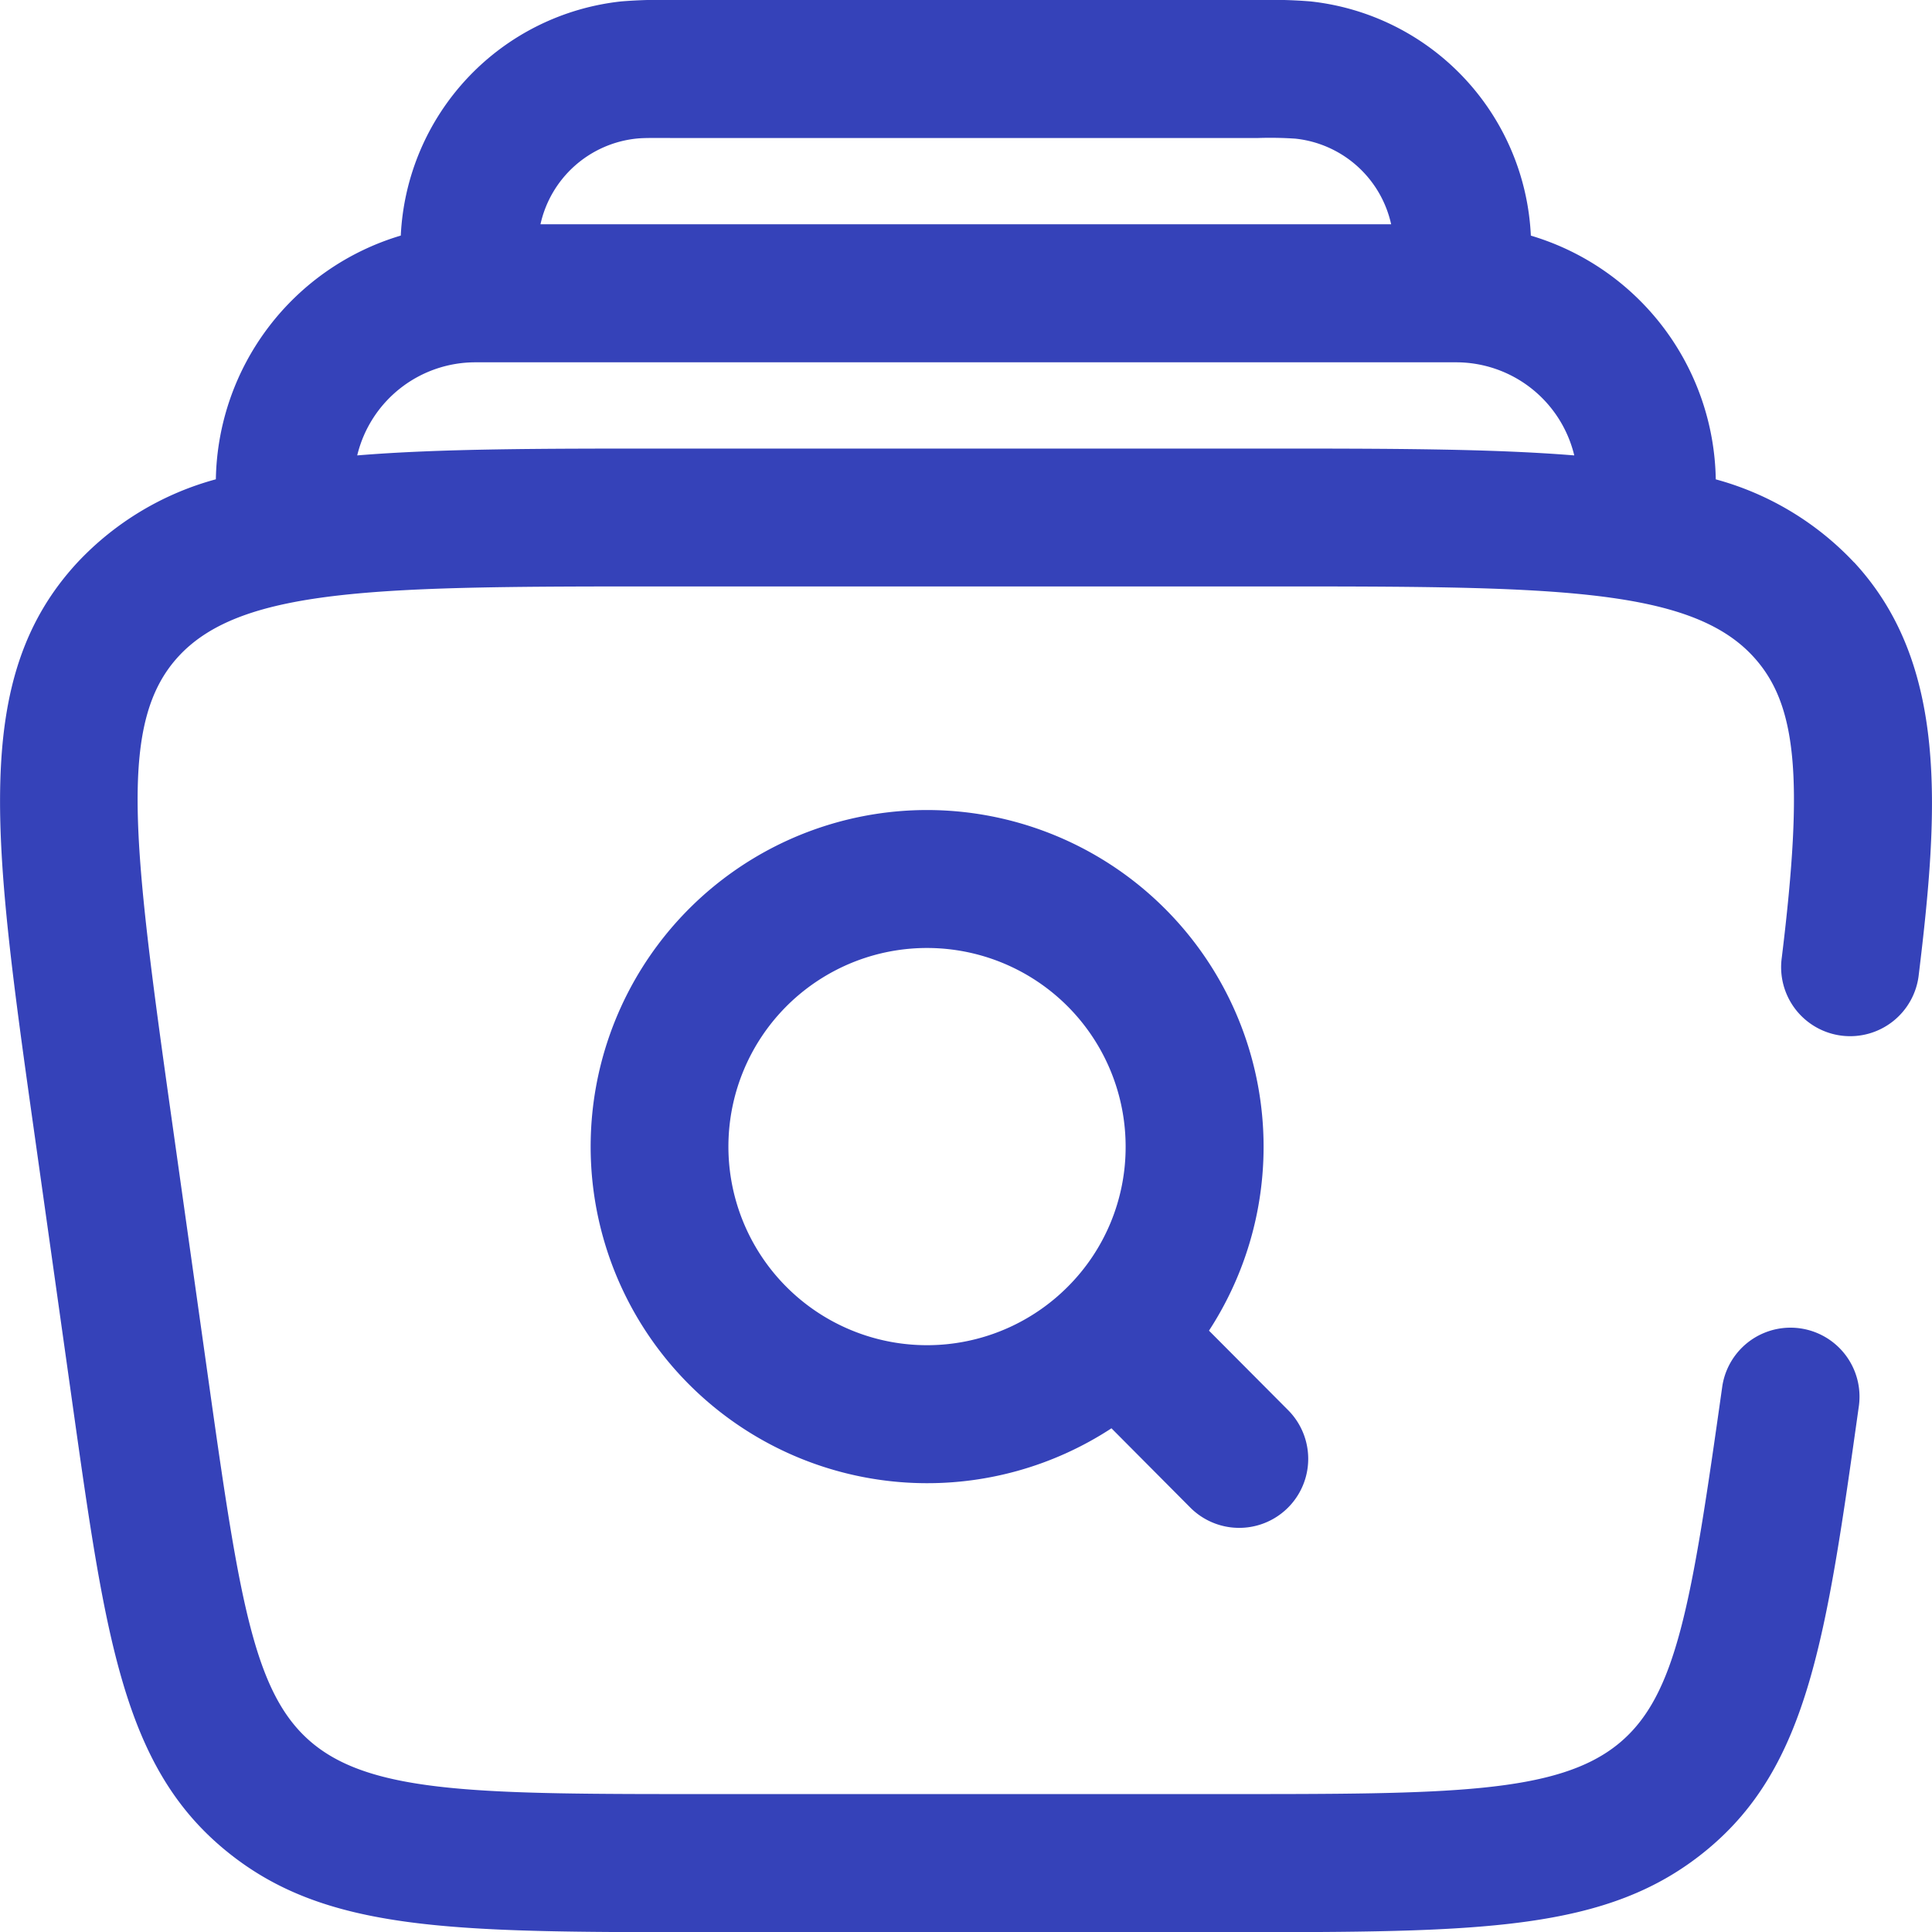
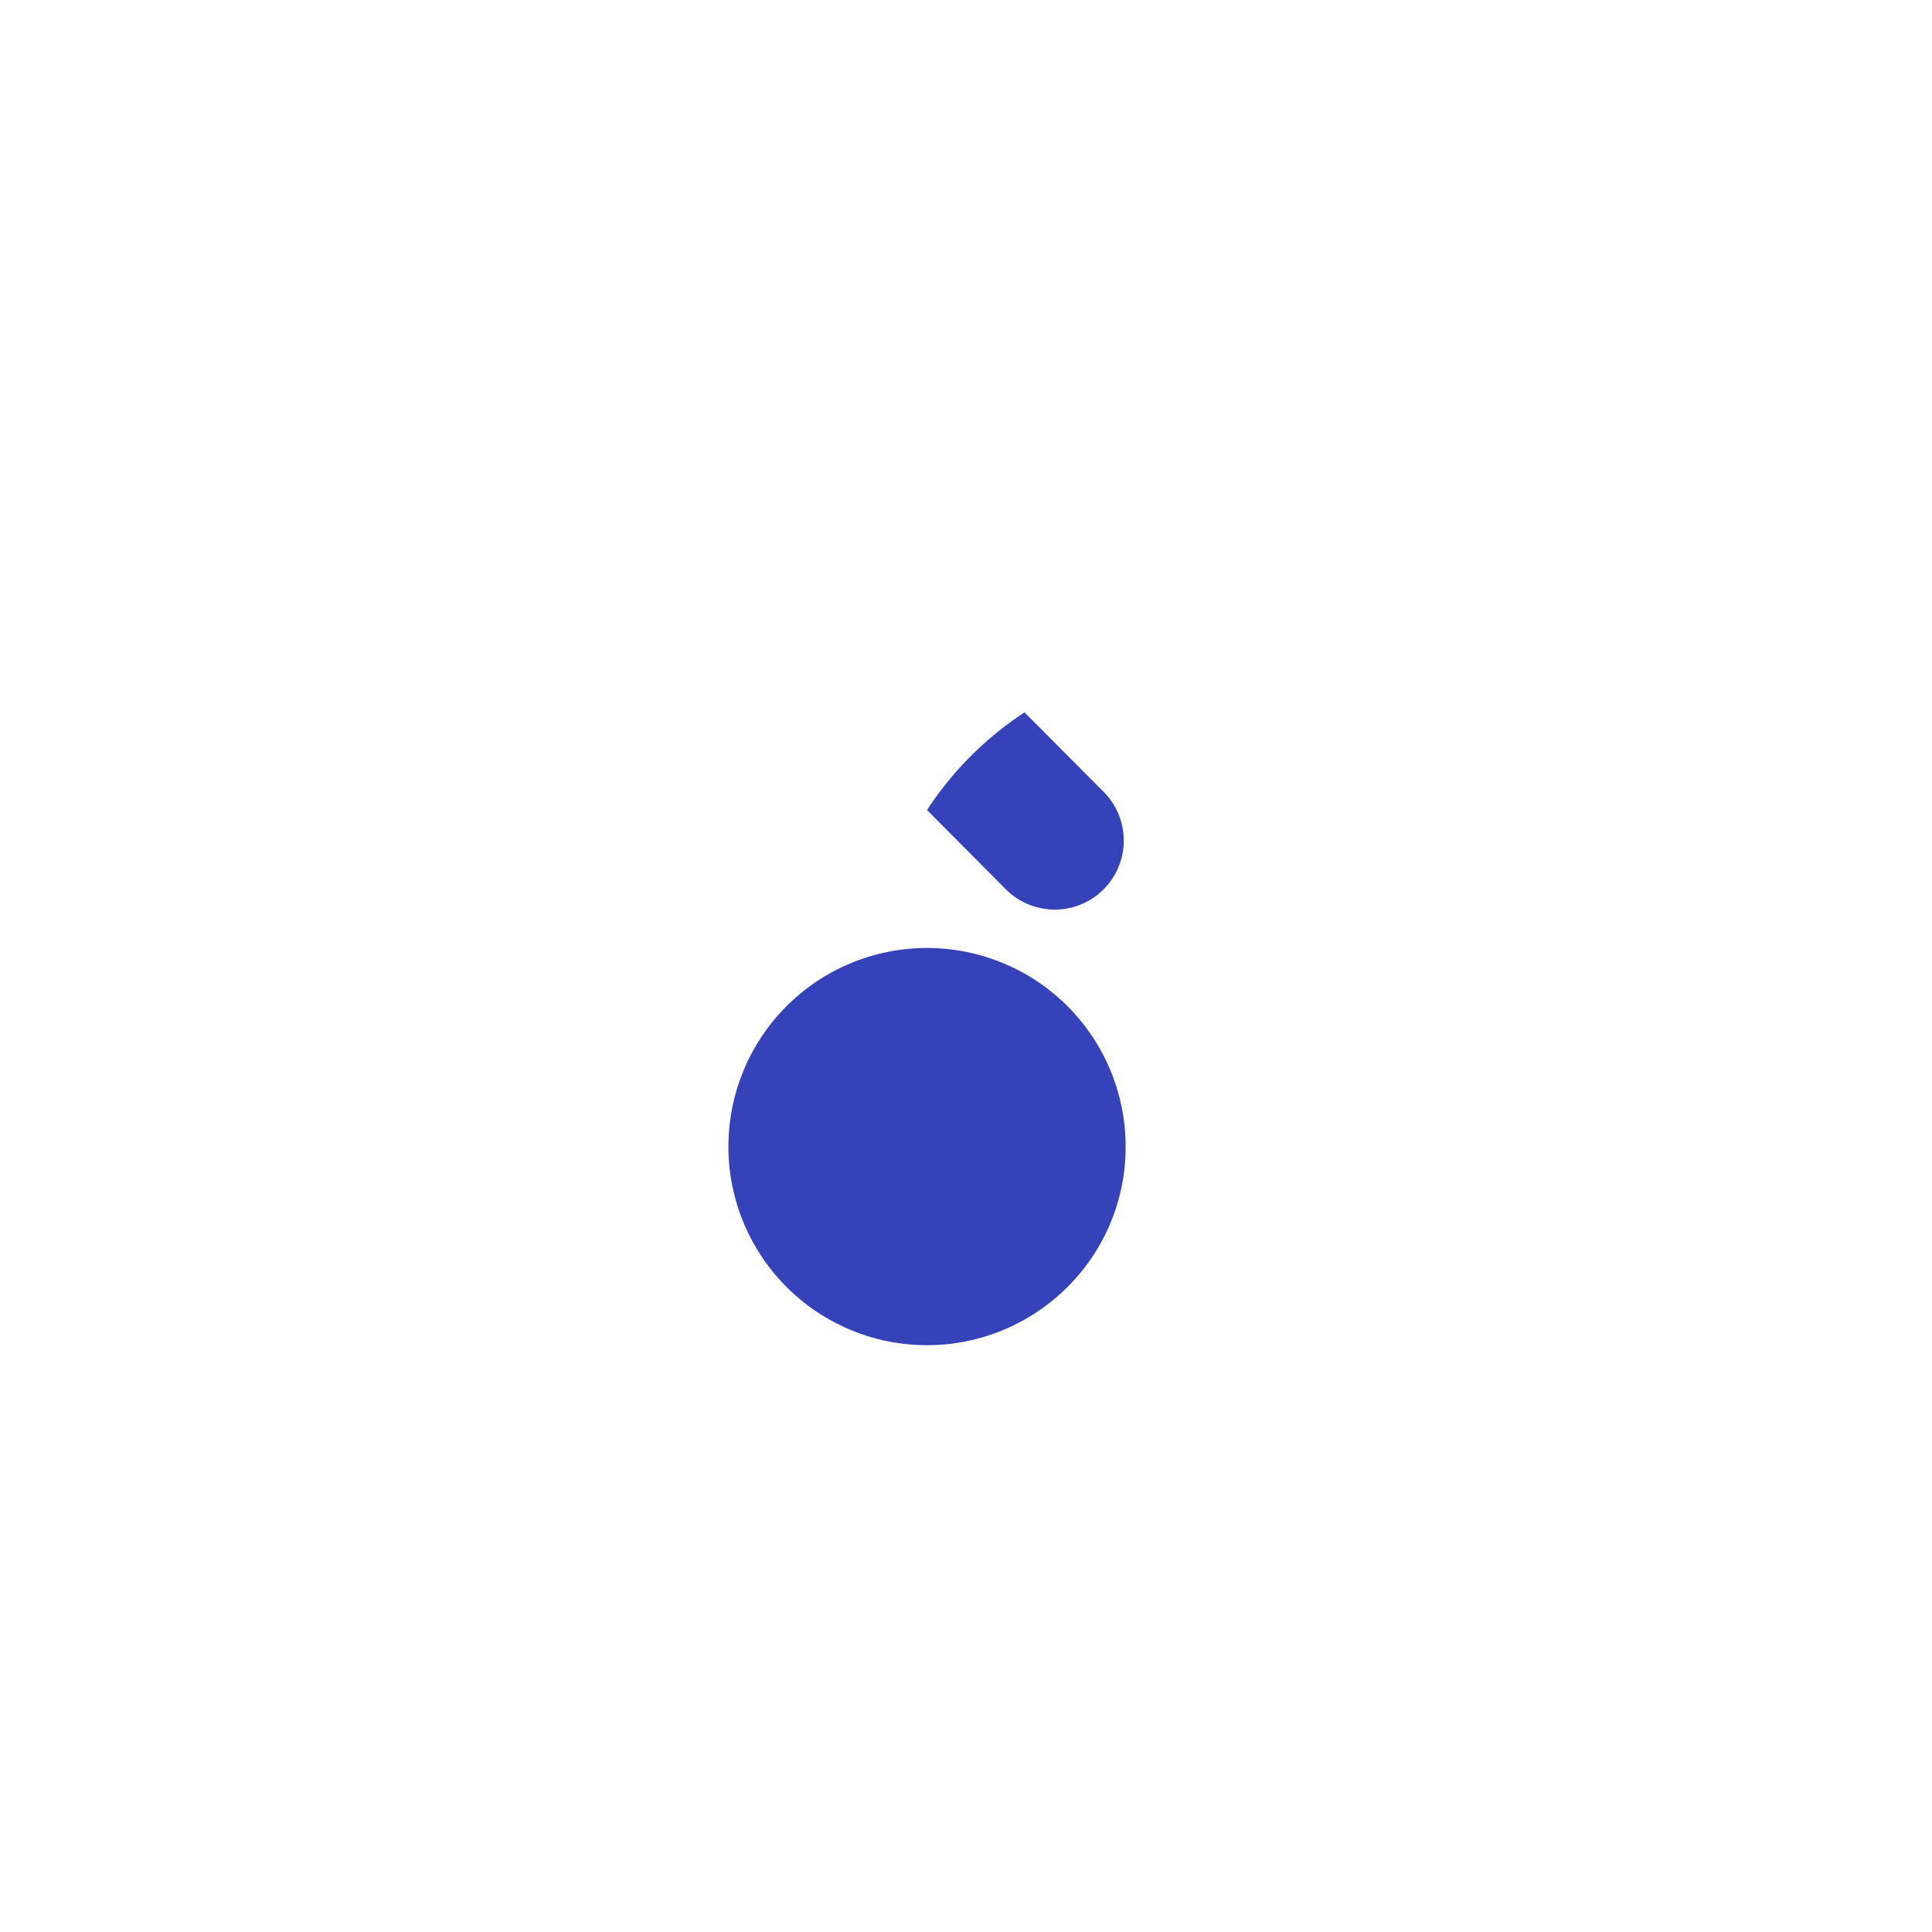
<svg xmlns="http://www.w3.org/2000/svg" width="71.343" height="71.353" viewBox="0 0 71.343 71.353">
  <g id="Groupe_2856" data-name="Groupe 2856" transform="translate(-246.664 -99.288)">
-     <path id="Tracé_2570" data-name="Tracé 2570" d="M138.77,42.852a12.429,12.429,0,1,0,6.811,22.831l2.909,2.925a2.549,2.549,0,0,0,3.615-3.595l-2.923-2.936A12.436,12.436,0,0,0,138.77,42.852m5.195,17.605,0,0a7.334,7.334,0,1,1,2.139-5.177,7.286,7.286,0,0,1-2.139,5.177" transform="translate(142.126 86.348)" fill="#3542b9" />
-     <path id="Tracé_2571" data-name="Tracé 2571" d="M182.831,47.191a10.939,10.939,0,0,0-5.111-3.071,9.551,9.551,0,0,0-6.828-9,9.129,9.129,0,0,0-8.147-8.65,18.857,18.857,0,0,0-1.922-.053H139.231a18.771,18.771,0,0,0-1.92.053,9.131,9.131,0,0,0-8.149,8.648,9.56,9.56,0,0,0-6.829,9,10.924,10.924,0,0,0-5.109,3.069c-3.963,4.281-3.114,10.29-1.576,21.2l1.4,9.94c1.21,8.579,1.877,13.306,5.61,16.395,3.679,3.047,8.38,3.047,17.749,3.047h19.243c9.369,0,14.07,0,17.751-3.047,3.733-3.089,4.4-7.816,5.606-16.4a2.548,2.548,0,0,0-5.046-.71c-1.138,8.073-1.684,11.42-3.812,13.182-2.266,1.875-6.354,1.875-14.5,1.875H140.405c-8.145,0-12.234,0-14.5-1.875-2.128-1.762-2.676-5.108-3.813-13.182l-1.4-9.938c-1.456-10.33-1.959-14.616.271-17.026,2.383-2.574,7.616-2.574,18.04-2.574H161.05c10.424,0,15.658,0,18.04,2.574,1.624,1.753,1.884,4.46,1.068,11.134a2.549,2.549,0,1,0,5.06.615c.744-6.107,1.079-11.466-2.388-15.212M137.859,31.537c.293-.031.655-.022,1.372-.022h21.591a13.726,13.726,0,0,1,1.376.024,4.059,4.059,0,0,1,3.535,3.162H134.32a4.064,4.064,0,0,1,3.539-3.164M139,42.983c-4.645,0-8.378,0-11.447.253a4.488,4.488,0,0,1,4.376-3.438h36.19a4.488,4.488,0,0,1,4.376,3.438c-3.069-.249-6.8-.253-11.447-.253Z" transform="translate(132.302 72.869)" fill="#3542b9" />
+     <path id="Tracé_2570" data-name="Tracé 2570" d="M138.77,42.852l2.909,2.925a2.549,2.549,0,0,0,3.615-3.595l-2.923-2.936A12.436,12.436,0,0,0,138.77,42.852m5.195,17.605,0,0a7.334,7.334,0,1,1,2.139-5.177,7.286,7.286,0,0,1-2.139,5.177" transform="translate(142.126 86.348)" fill="#3542b9" />
  </g>
</svg>